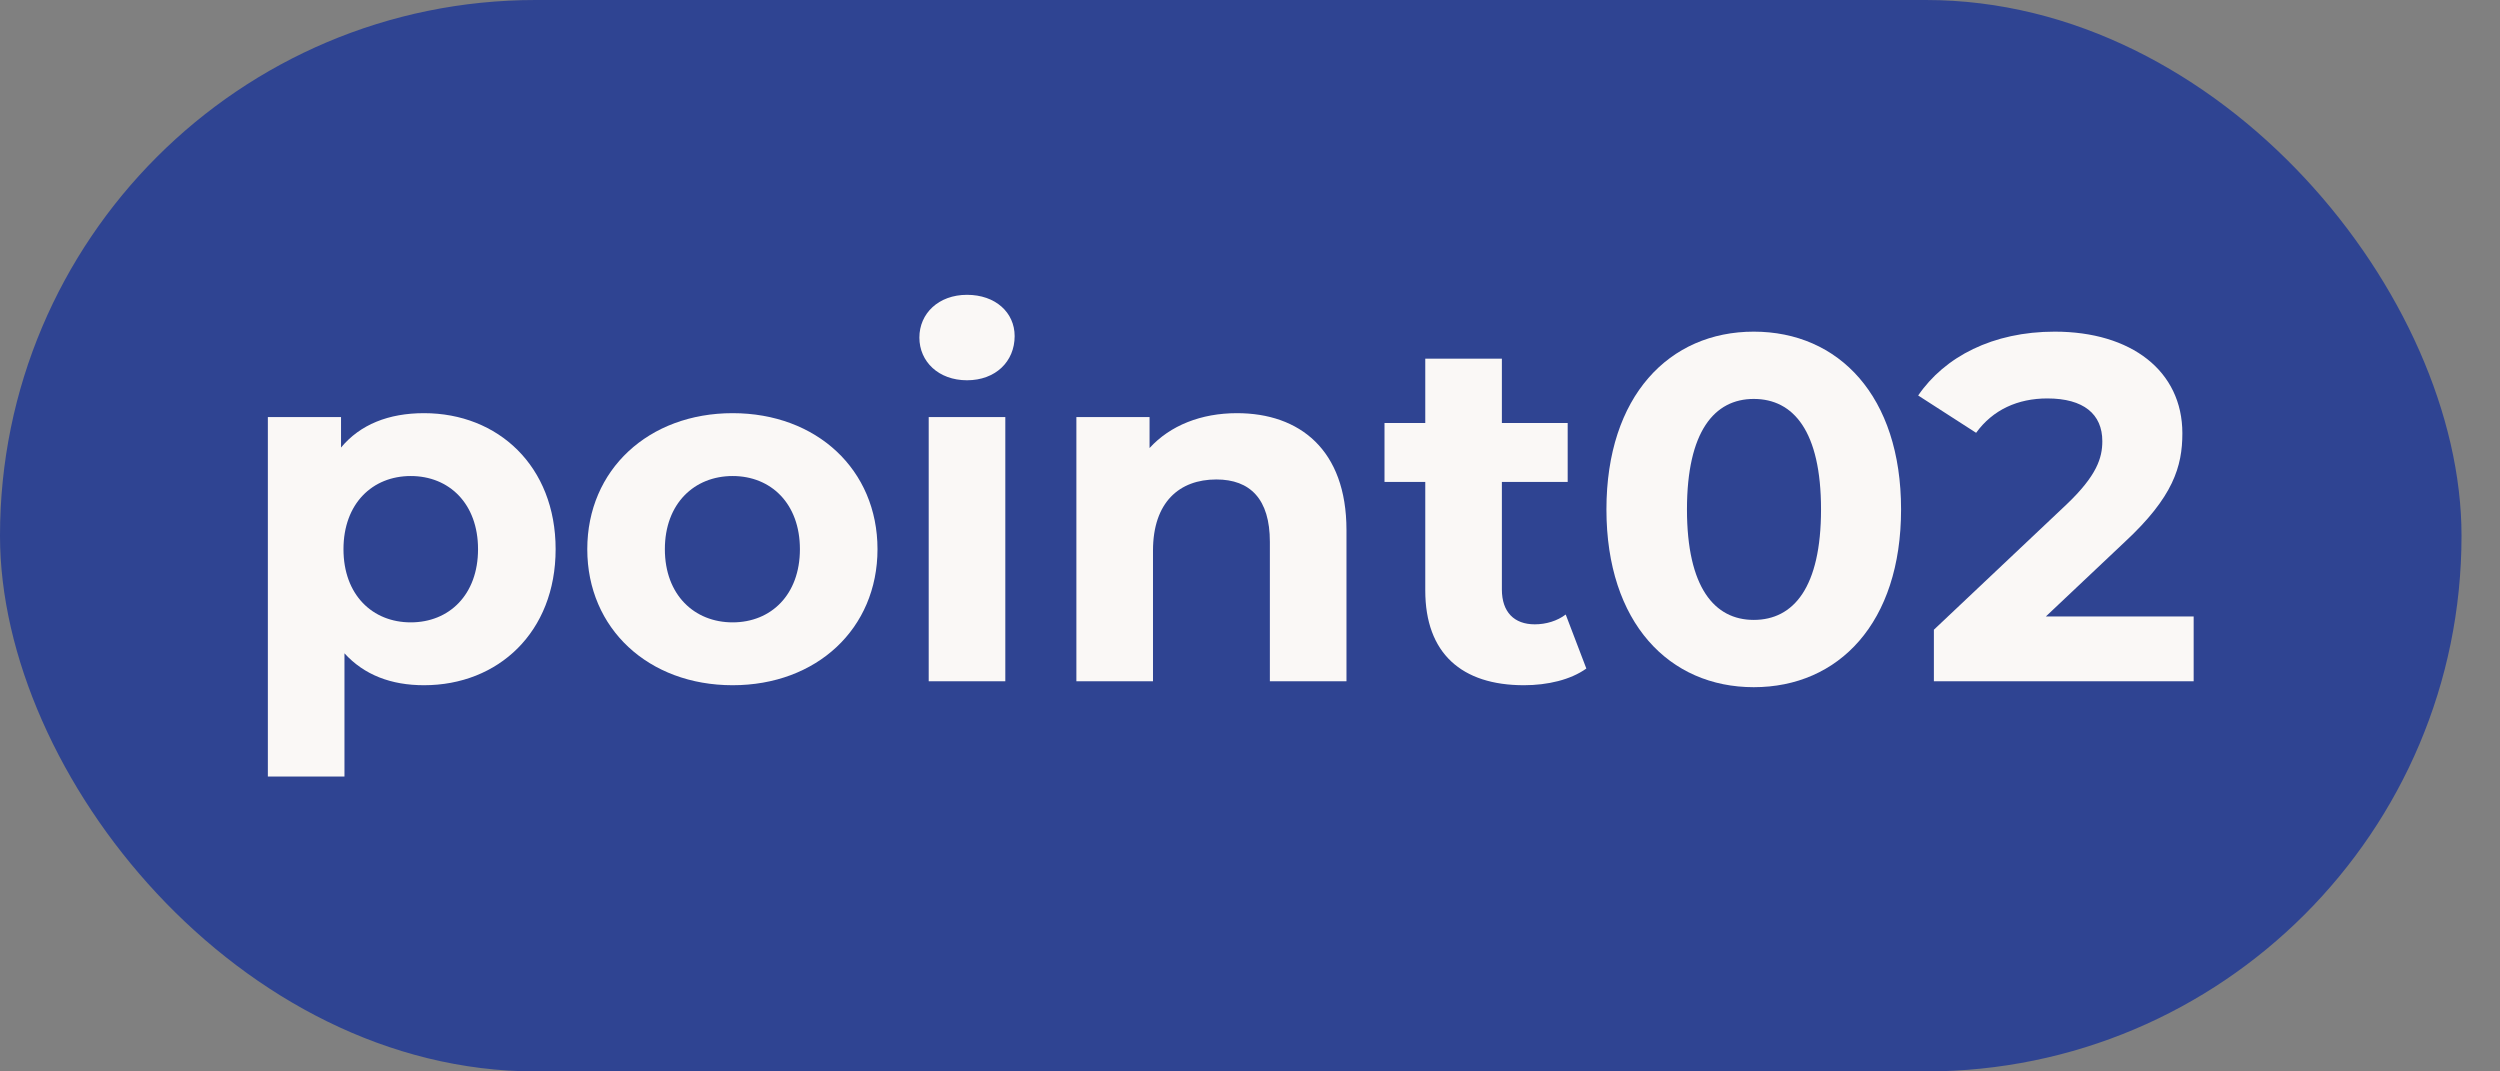
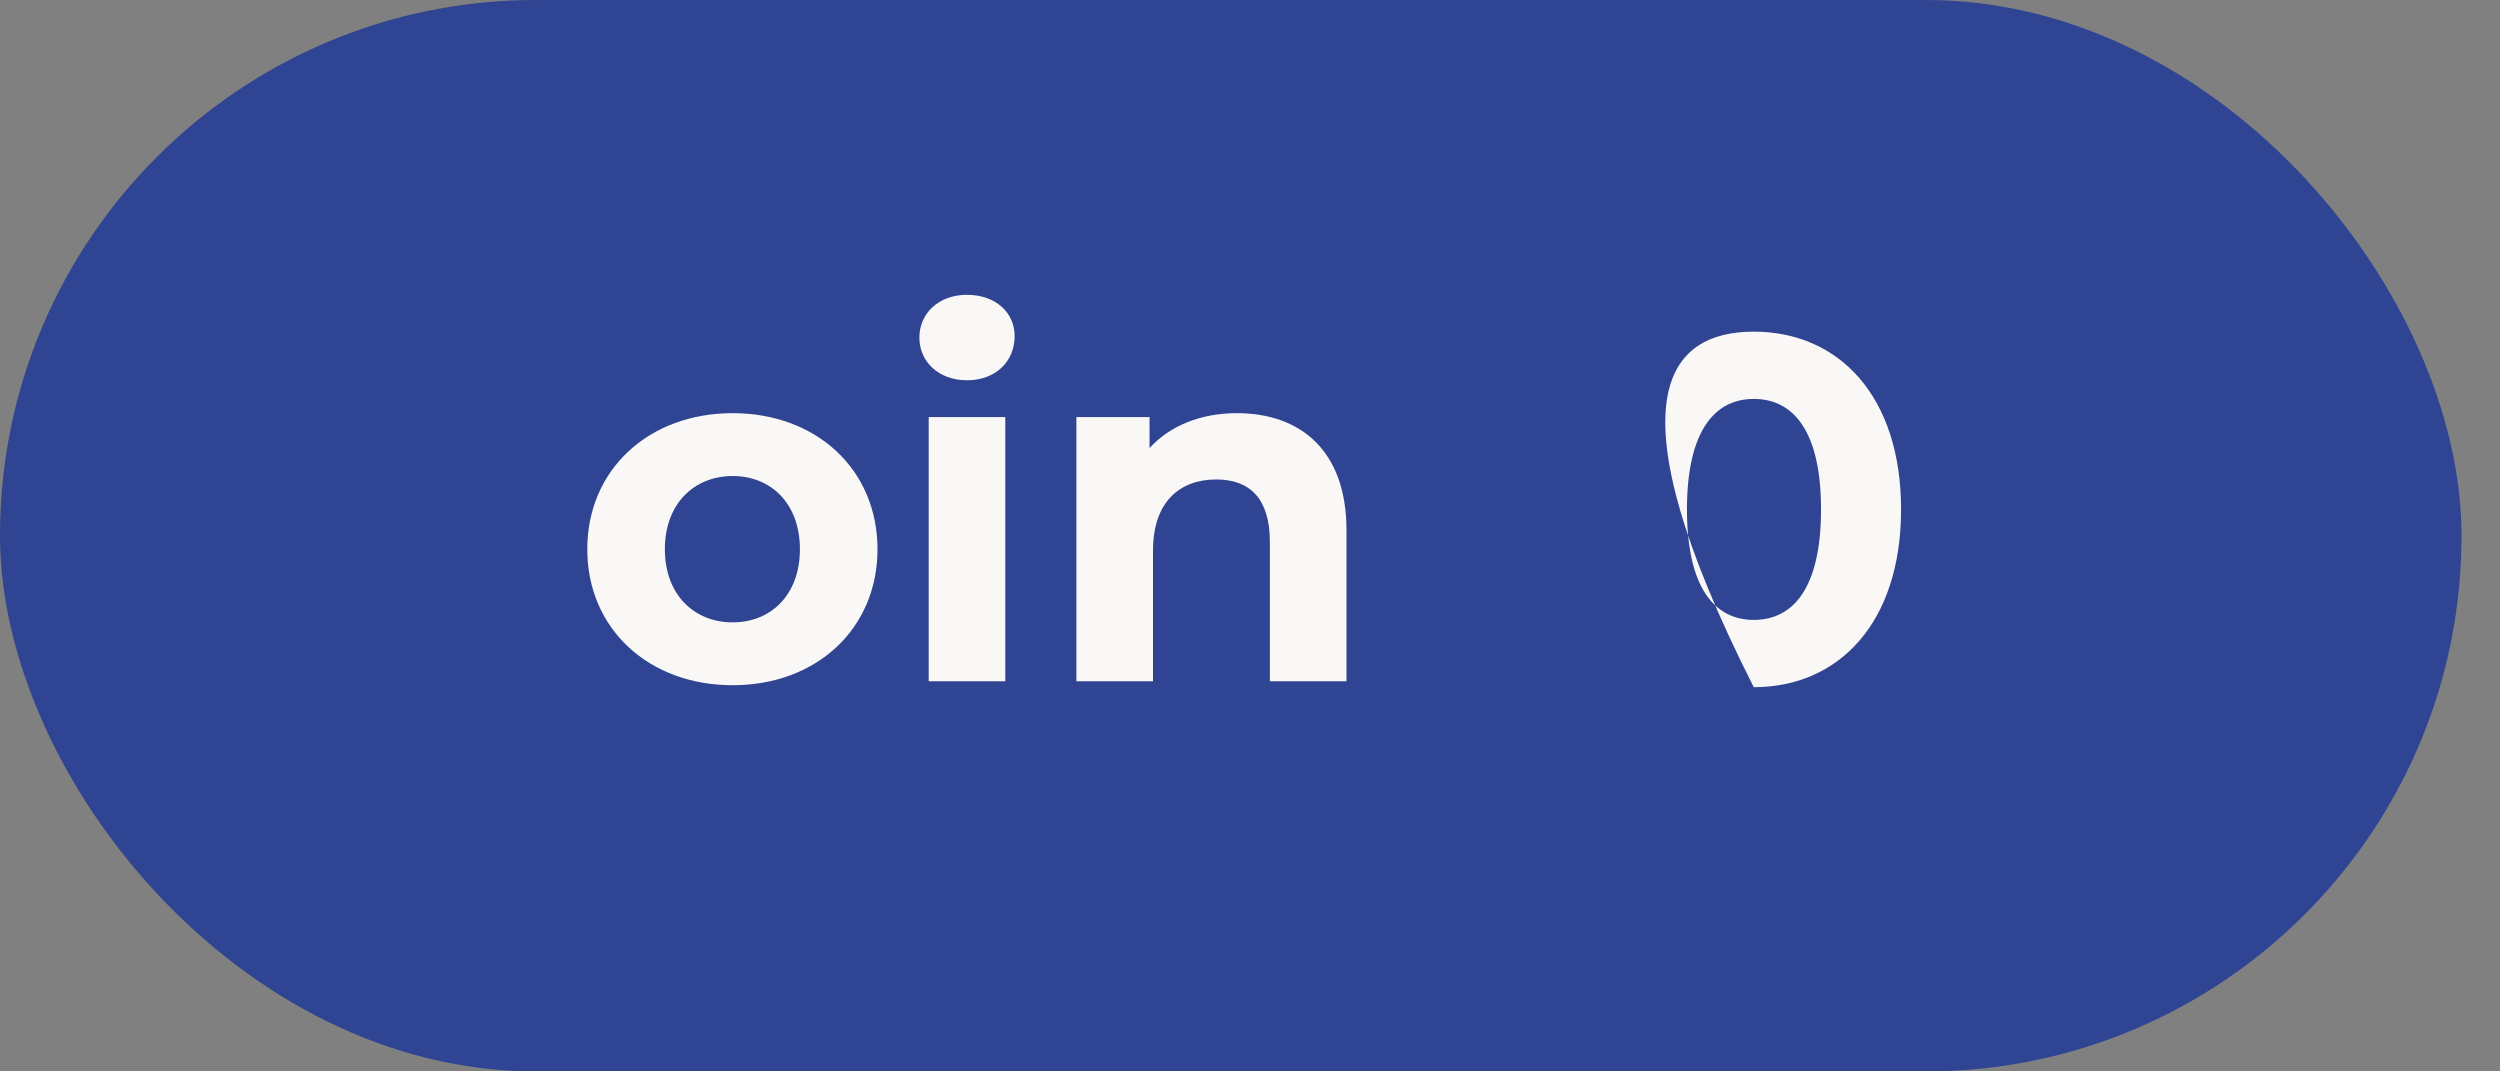
<svg xmlns="http://www.w3.org/2000/svg" width="56" height="24" viewBox="0 0 56 24" fill="none">
  <rect x="0" y="0" width="56" height="24" fill="#808080" stroke="none" />
  <rect width="55.138" height="24" rx="12" fill="#2F4492" />
-   <path d="M45.827 13.809H49.138V15.261H43.319V14.106L46.289 11.301C46.971 10.652 47.092 10.256 47.092 9.882C47.092 9.277 46.674 8.925 45.86 8.925C45.2 8.925 44.639 9.178 44.265 9.695L42.967 8.859C43.561 7.99 44.639 7.429 46.025 7.429C47.741 7.429 48.885 8.309 48.885 9.706C48.885 10.454 48.676 11.136 47.598 12.137L45.827 13.809Z" fill="#FAF8F6" />
-   <path d="M39.284 15.393C37.392 15.393 35.984 13.952 35.984 11.411C35.984 8.87 37.392 7.429 39.284 7.429C41.187 7.429 42.584 8.87 42.584 11.411C42.584 13.952 41.187 15.393 39.284 15.393ZM39.284 13.886C40.175 13.886 40.791 13.16 40.791 11.411C40.791 9.662 40.175 8.936 39.284 8.936C38.404 8.936 37.788 9.662 37.788 11.411C37.788 13.16 38.404 13.886 39.284 13.886Z" fill="#FAF8F6" />
-   <path d="M35.072 13.765L35.534 14.975C35.182 15.228 34.665 15.349 34.137 15.349C32.74 15.349 31.926 14.634 31.926 13.226V10.795H31.013V9.475H31.926V8.034H33.642V9.475H35.116V10.795H33.642V13.204C33.642 13.71 33.917 13.985 34.379 13.985C34.632 13.985 34.885 13.908 35.072 13.765Z" fill="#FAF8F6" />
+   <path d="M39.284 15.393C35.984 8.87 37.392 7.429 39.284 7.429C41.187 7.429 42.584 8.87 42.584 11.411C42.584 13.952 41.187 15.393 39.284 15.393ZM39.284 13.886C40.175 13.886 40.791 13.16 40.791 11.411C40.791 9.662 40.175 8.936 39.284 8.936C38.404 8.936 37.788 9.662 37.788 11.411C37.788 13.16 38.404 13.886 39.284 13.886Z" fill="#FAF8F6" />
  <path d="M27.708 9.255C29.105 9.255 30.161 10.069 30.161 11.873V15.261H28.445V12.137C28.445 11.18 28.005 10.74 27.246 10.74C26.421 10.74 25.827 11.246 25.827 12.335V15.261H24.111V9.343H25.75V10.036C26.212 9.53 26.905 9.255 27.708 9.255Z" fill="#FAF8F6" />
  <path d="M21.661 8.518C21.023 8.518 20.594 8.1 20.594 7.561C20.594 7.022 21.023 6.604 21.661 6.604C22.299 6.604 22.728 7 22.728 7.528C22.728 8.1 22.299 8.518 21.661 8.518ZM20.803 15.261V9.343H22.519V15.261H20.803Z" fill="#FAF8F6" />
  <path d="M16.411 15.349C14.53 15.349 13.155 14.084 13.155 12.302C13.155 10.52 14.53 9.255 16.411 9.255C18.292 9.255 19.656 10.52 19.656 12.302C19.656 14.084 18.292 15.349 16.411 15.349ZM16.411 13.941C17.269 13.941 17.918 13.325 17.918 12.302C17.918 11.279 17.269 10.663 16.411 10.663C15.553 10.663 14.893 11.279 14.893 12.302C14.893 13.325 15.553 13.941 16.411 13.941Z" fill="#FAF8F6" />
-   <path d="M9.498 9.255C11.159 9.255 12.446 10.443 12.446 12.302C12.446 14.161 11.159 15.349 9.498 15.349C8.761 15.349 8.156 15.118 7.716 14.634V17.395H6V9.343H7.639V10.025C8.068 9.508 8.706 9.255 9.498 9.255ZM9.201 13.941C10.059 13.941 10.708 13.325 10.708 12.302C10.708 11.279 10.059 10.663 9.201 10.663C8.343 10.663 7.694 11.279 7.694 12.302C7.694 13.325 8.343 13.941 9.201 13.941Z" fill="#FAF8F6" />
</svg>